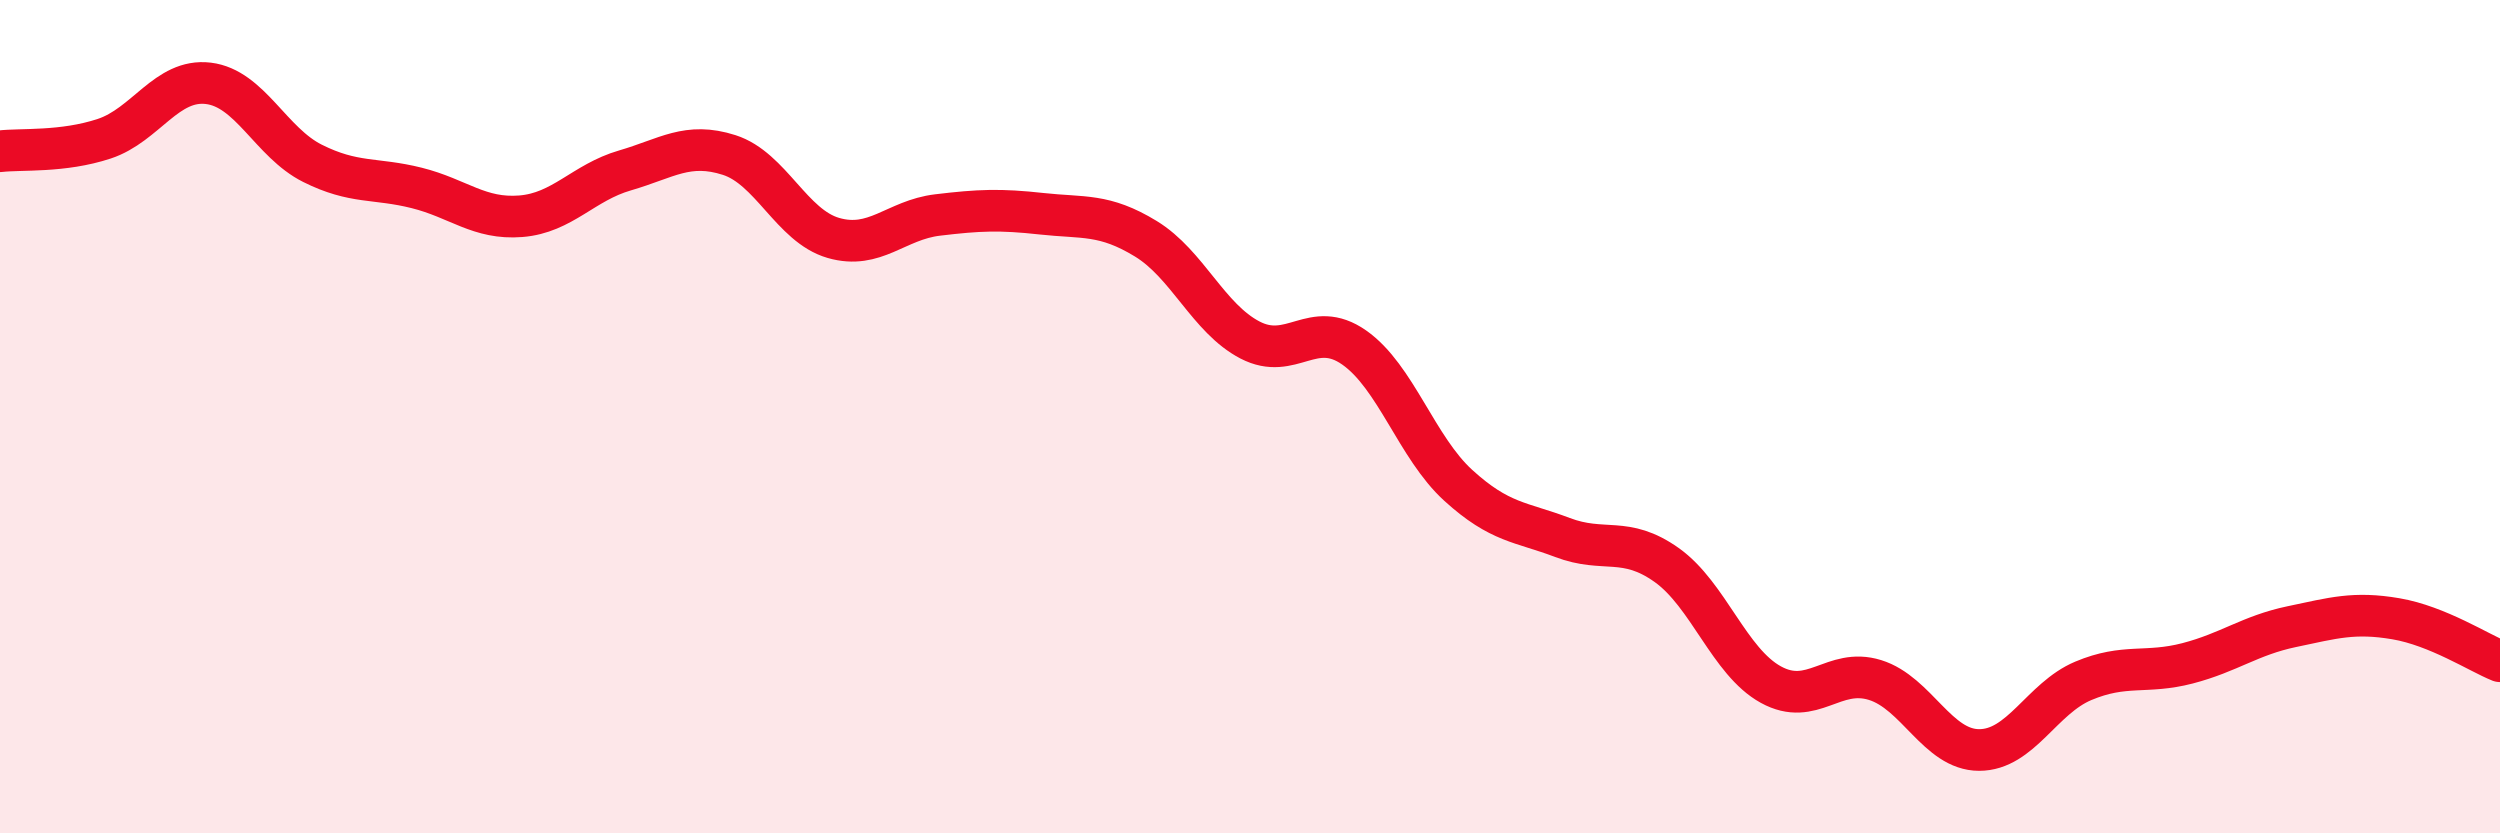
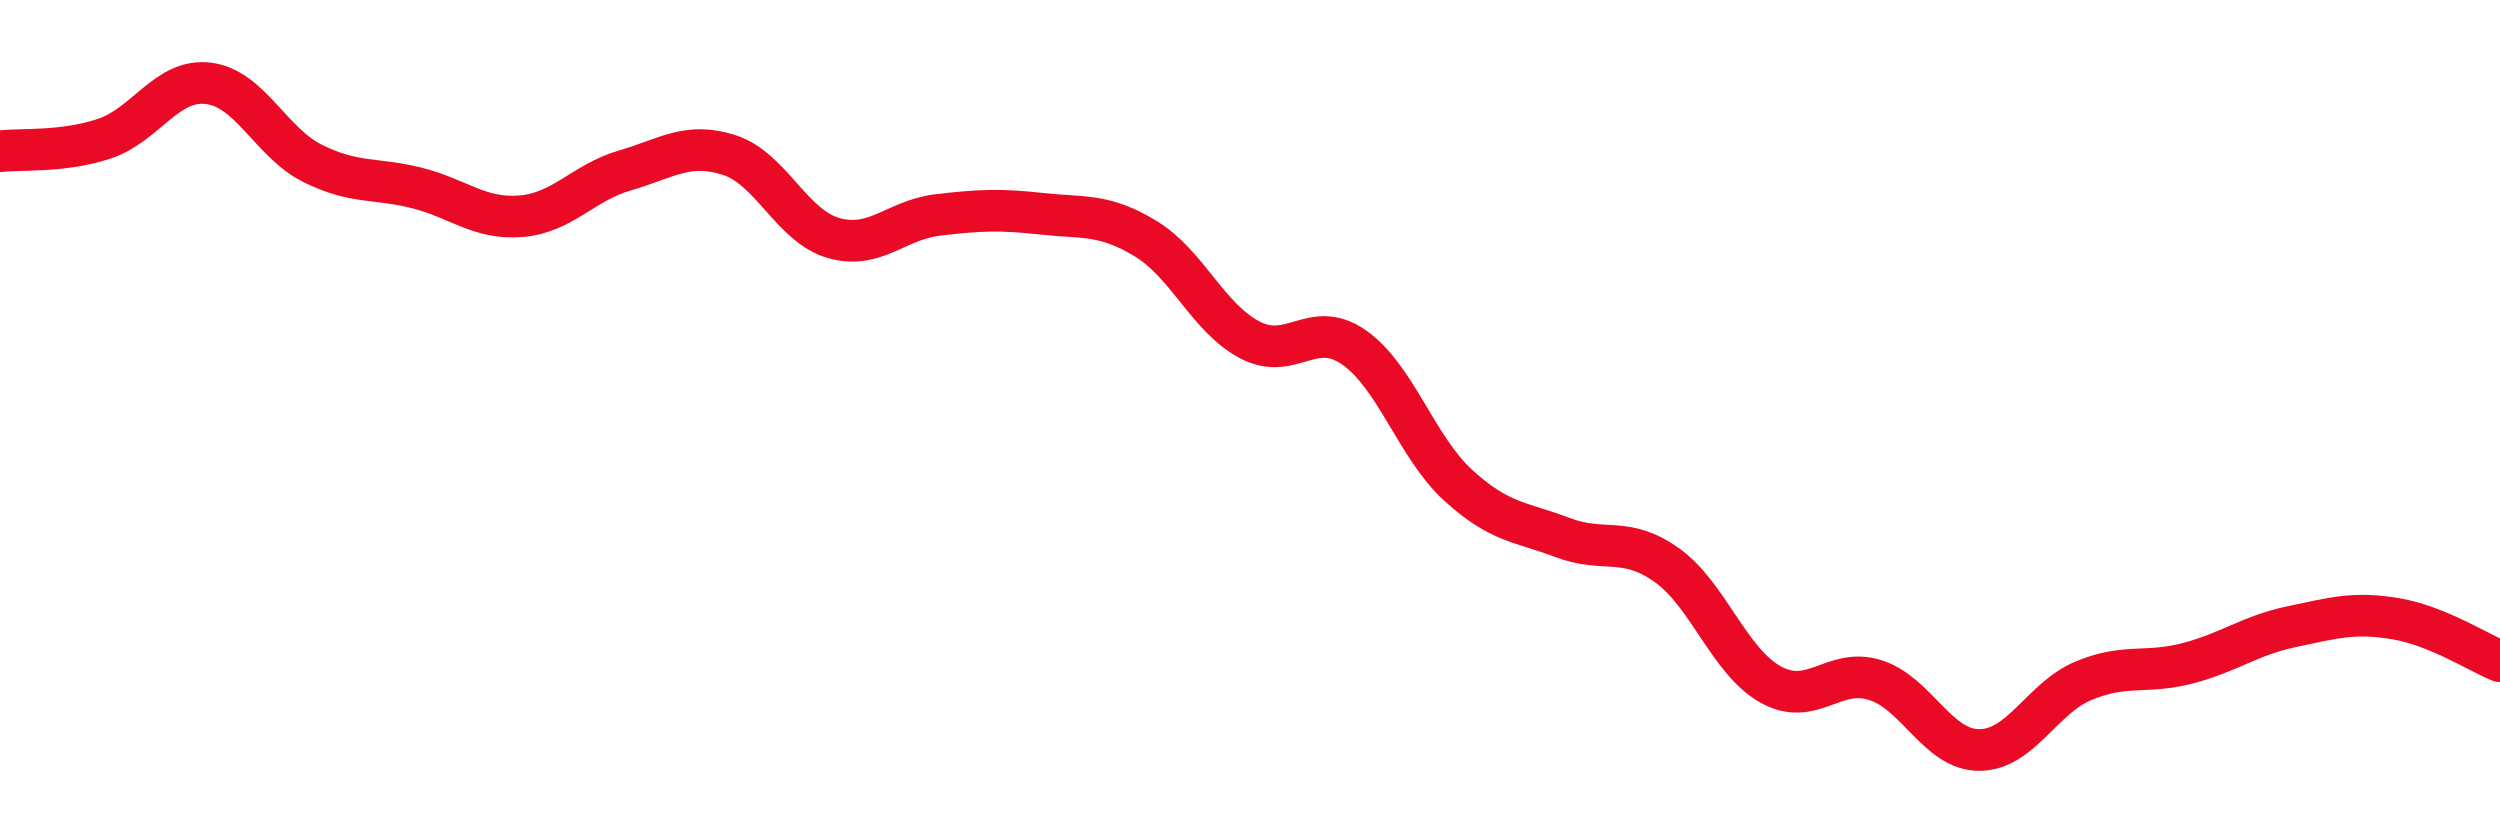
<svg xmlns="http://www.w3.org/2000/svg" width="60" height="20" viewBox="0 0 60 20">
-   <path d="M 0,3.63 C 0.5,3.57 1.5,3.66 2.5,3.33 C 3.5,3 4,1.88 5,2 C 6,2.12 6.5,3.42 7.5,3.92 C 8.5,4.42 9,4.26 10,4.51 C 11,4.76 11.5,5.27 12.5,5.19 C 13.5,5.11 14,4.38 15,4.09 C 16,3.8 16.5,3.4 17.5,3.72 C 18.5,4.04 19,5.42 20,5.71 C 21,6 21.5,5.28 22.5,5.16 C 23.5,5.04 24,5.02 25,5.13 C 26,5.24 26.5,5.12 27.5,5.73 C 28.5,6.34 29,7.64 30,8.16 C 31,8.68 31.5,7.64 32.5,8.34 C 33.5,9.04 34,10.74 35,11.65 C 36,12.56 36.5,12.52 37.5,12.9 C 38.5,13.28 39,12.85 40,13.56 C 41,14.27 41.5,15.88 42.5,16.43 C 43.5,16.98 44,16.01 45,16.32 C 46,16.63 46.5,18 47.5,18 C 48.5,18 49,16.76 50,16.34 C 51,15.92 51.5,16.18 52.5,15.92 C 53.5,15.66 54,15.25 55,15.04 C 56,14.83 56.5,14.68 57.5,14.85 C 58.5,15.02 59.5,15.67 60,15.87L60 20L0 20Z" fill="#EB0A25" opacity="0.1" stroke-linecap="round" stroke-linejoin="round" />
  <path d="M 0,3.63 C 0.5,3.57 1.5,3.66 2.5,3.33 C 3.5,3 4,1.88 5,2 C 6,2.12 6.5,3.42 7.5,3.92 C 8.5,4.42 9,4.26 10,4.51 C 11,4.76 11.5,5.27 12.5,5.19 C 13.5,5.11 14,4.38 15,4.09 C 16,3.8 16.5,3.4 17.5,3.72 C 18.5,4.04 19,5.42 20,5.71 C 21,6 21.5,5.28 22.5,5.16 C 23.5,5.04 24,5.02 25,5.13 C 26,5.24 26.5,5.12 27.5,5.73 C 28.5,6.34 29,7.64 30,8.16 C 31,8.68 31.5,7.64 32.5,8.34 C 33.5,9.04 34,10.74 35,11.65 C 36,12.56 36.5,12.52 37.5,12.9 C 38.5,13.28 39,12.85 40,13.56 C 41,14.27 41.5,15.88 42.5,16.43 C 43.5,16.98 44,16.01 45,16.32 C 46,16.63 46.5,18 47.5,18 C 48.5,18 49,16.76 50,16.34 C 51,15.92 51.5,16.18 52.5,15.92 C 53.5,15.66 54,15.25 55,15.04 C 56,14.83 56.5,14.68 57.5,14.85 C 58.5,15.02 59.5,15.67 60,15.87" stroke="#EB0A25" stroke-width="1" fill="none" stroke-linecap="round" stroke-linejoin="round" />
</svg>